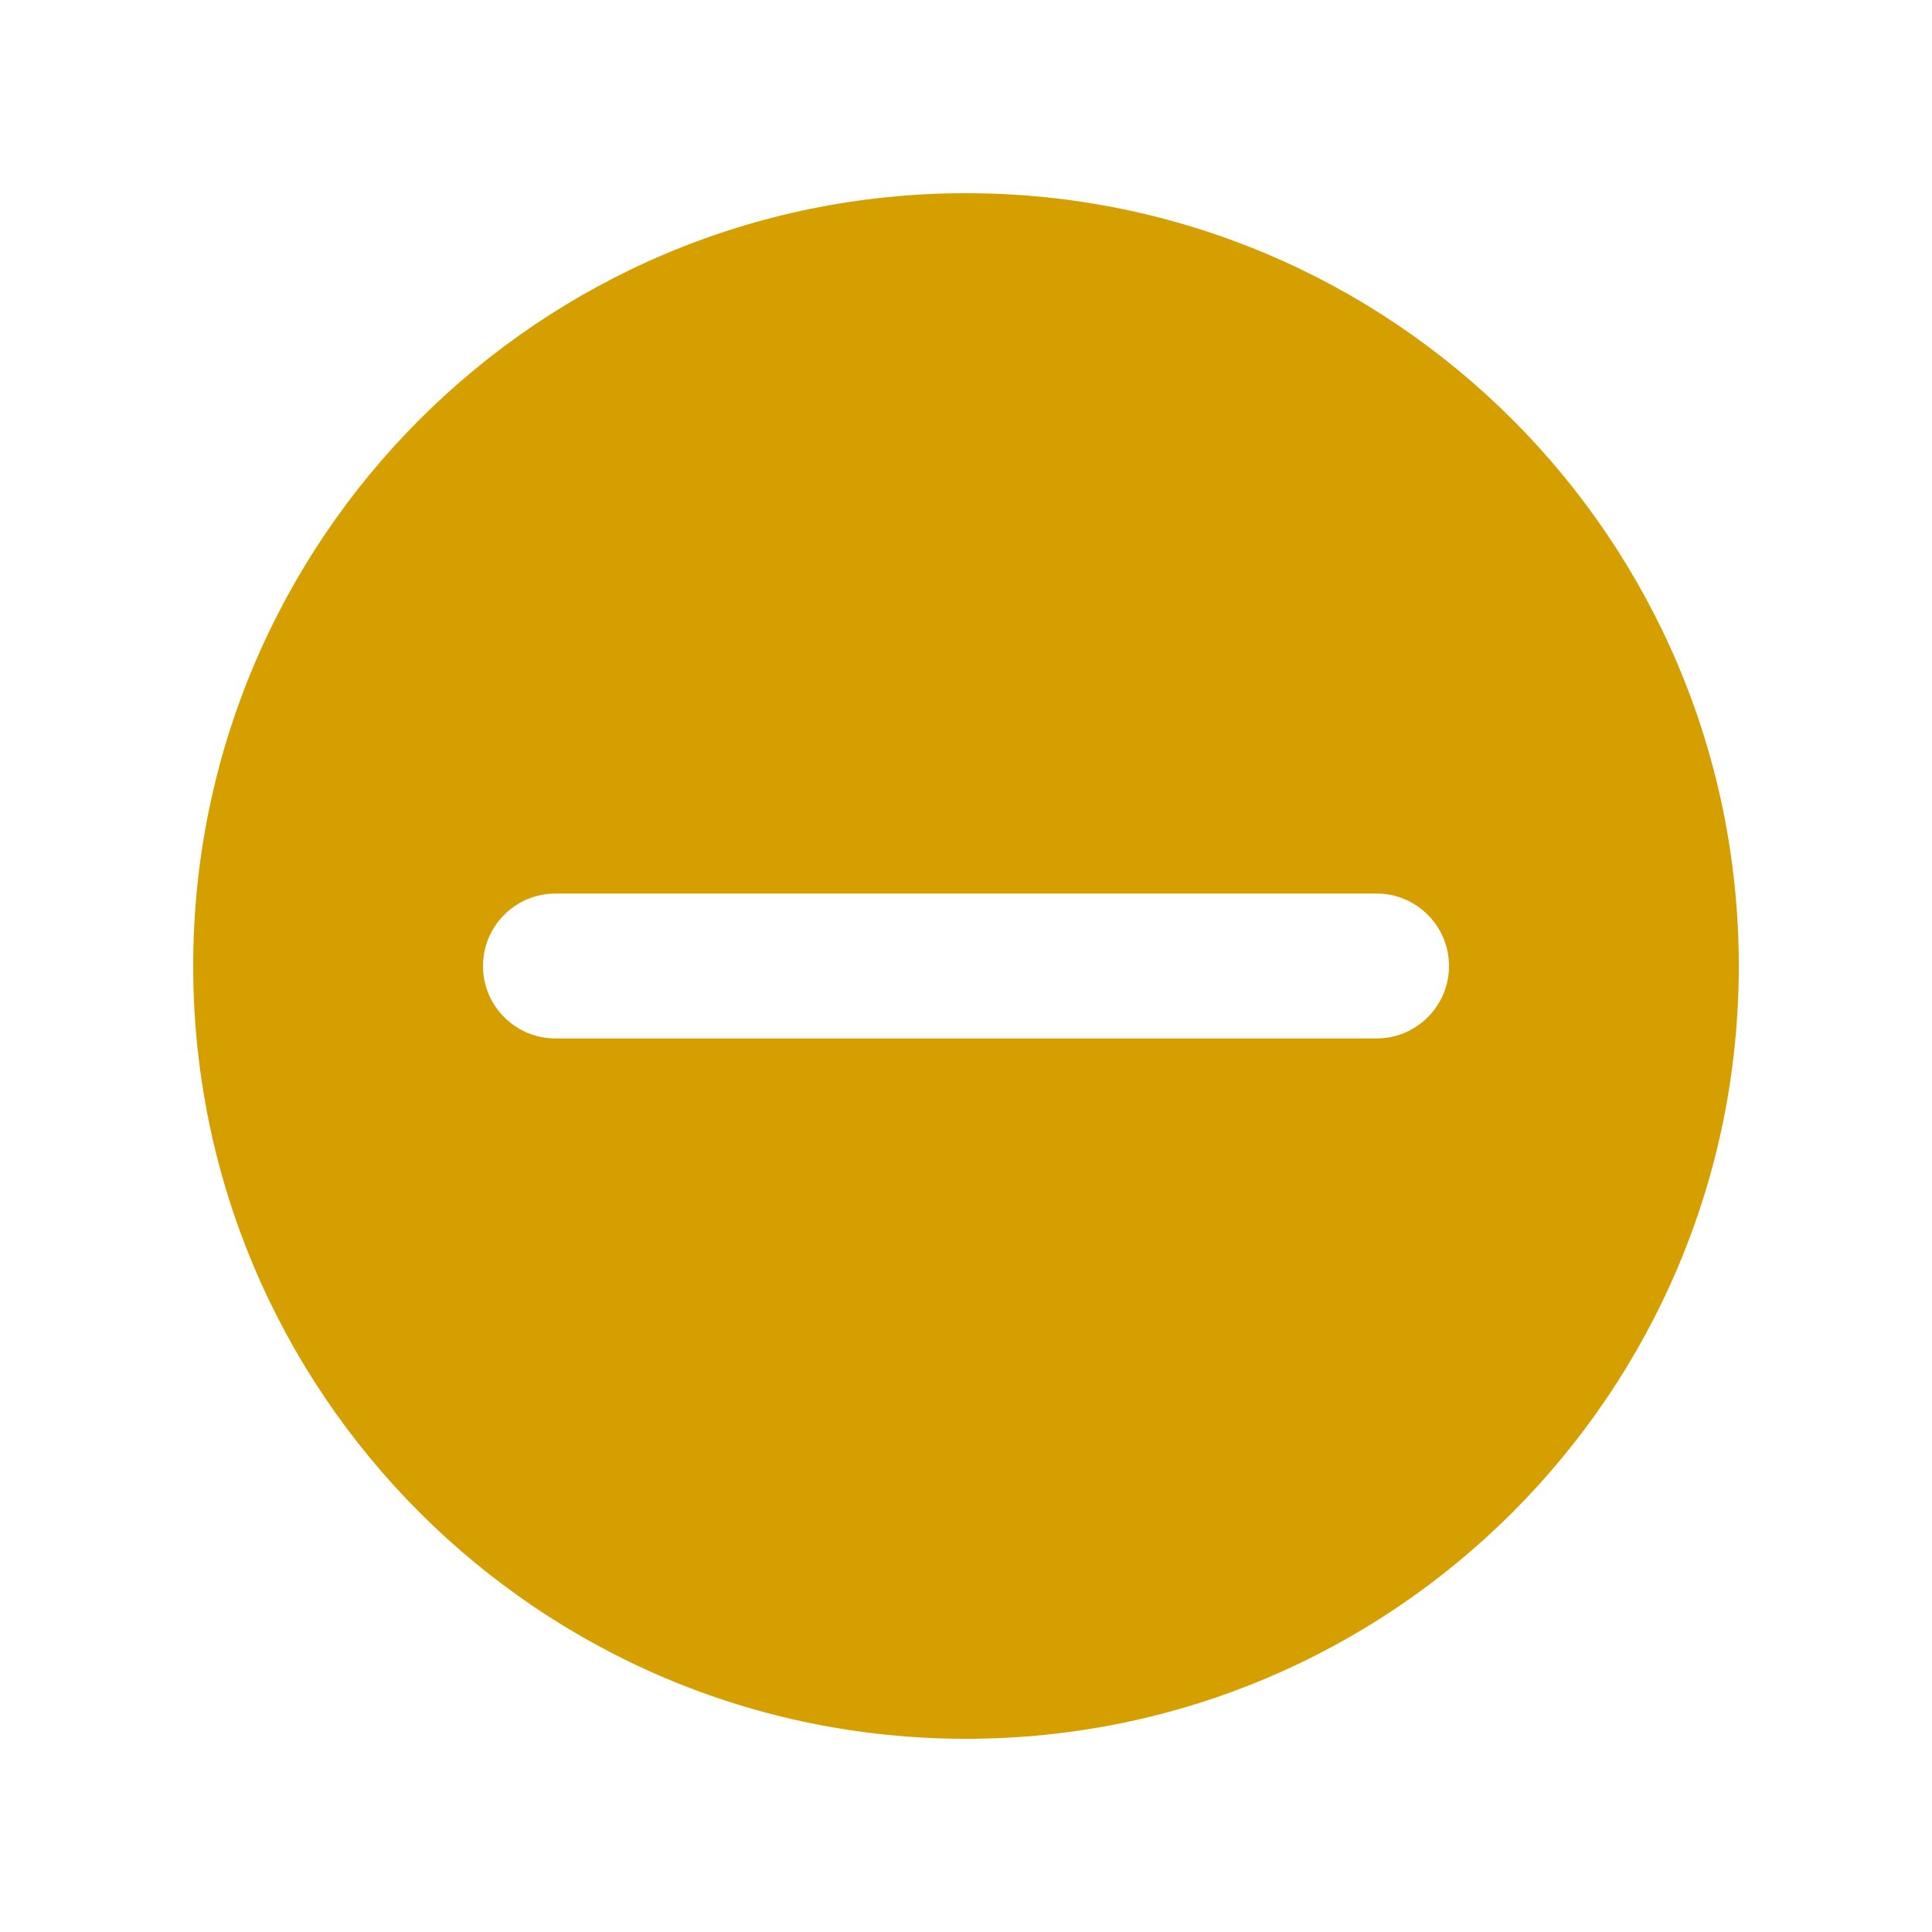
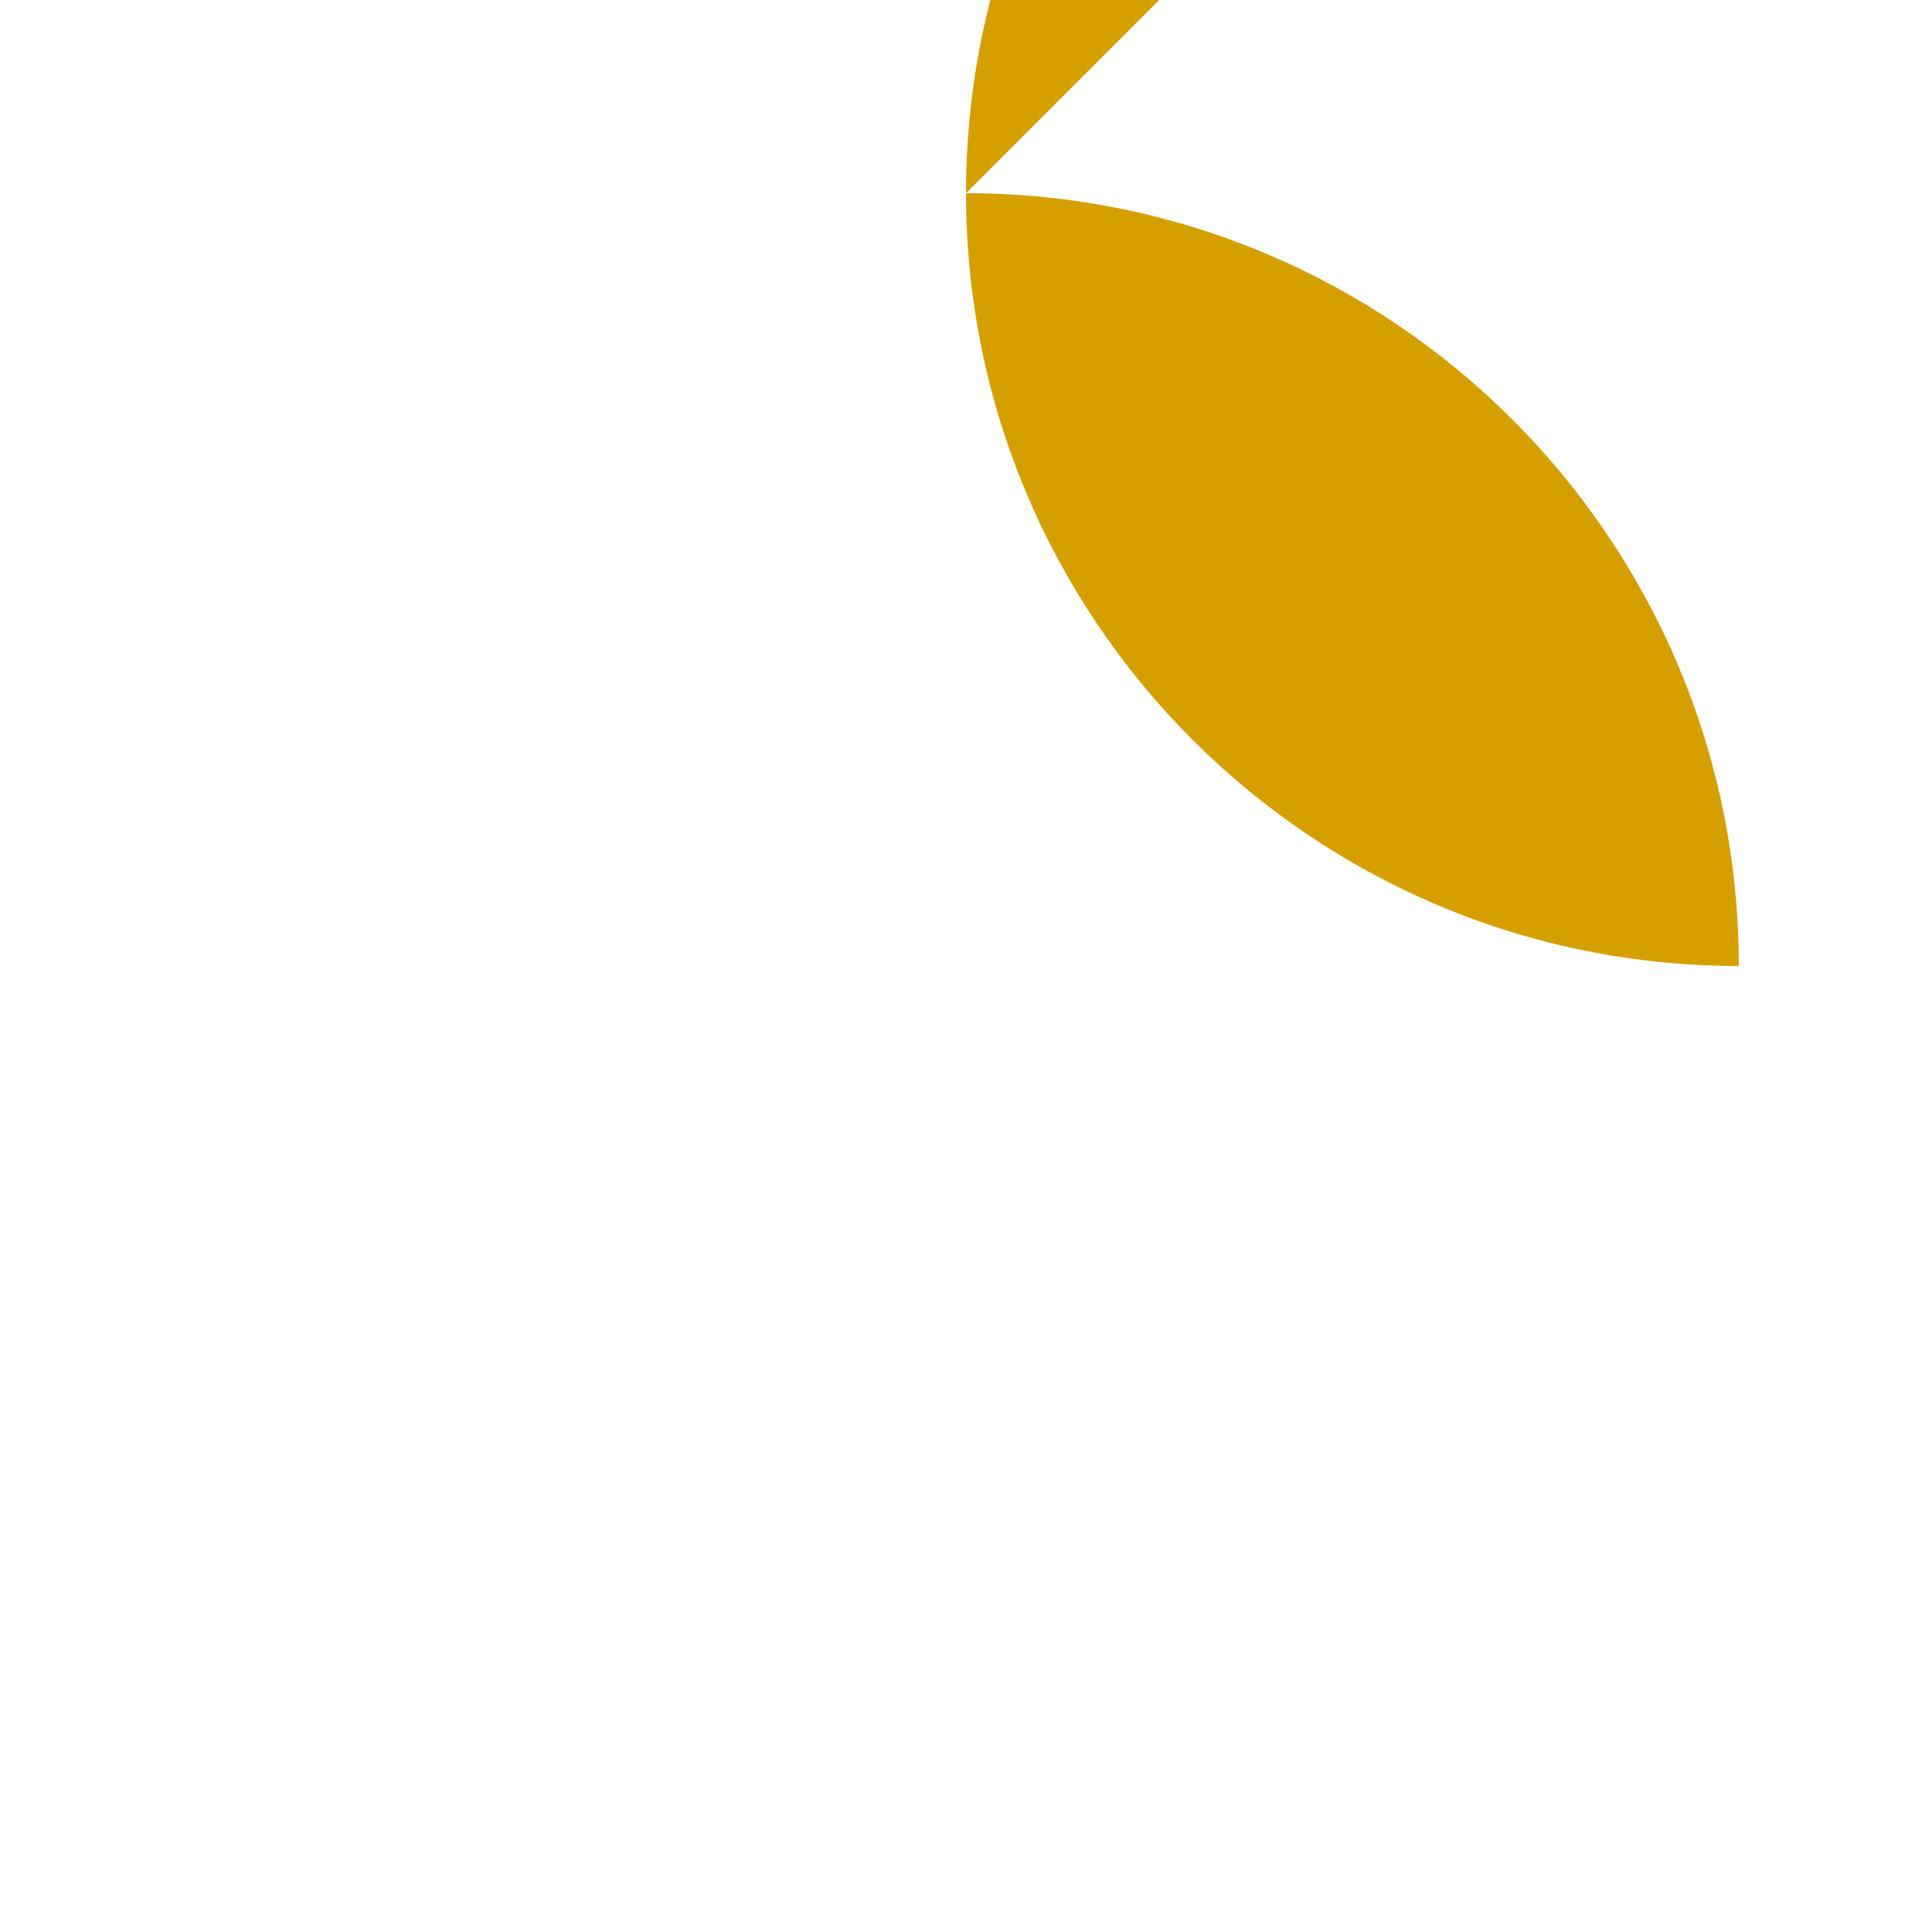
<svg xmlns="http://www.w3.org/2000/svg" version="1.1" width="20" height="20" viewBox="0 0 20 20">
  <rect fill="#fff" x="0" y="0" width="20" height="20" />
-   <path fill="#d69f00" d="M10 2c4.418 0 8 3.582 8 8s-3.582 8-8 8c-4.418 0-8-3.582-8-8s3.582-8 8-8z" />
-   <path fill="#fff" d="M5.75 9.25h8.5c0.414 0 0.75 0.336 0.75 0.75s-0.336 0.75-0.75 0.75h-8.5c-0.414 0-0.75-0.336-0.75-0.75s0.336-0.75 0.75-0.75z" />
+   <path fill="#d69f00" d="M10 2c4.418 0 8 3.582 8 8c-4.418 0-8-3.582-8-8s3.582-8 8-8z" />
</svg>